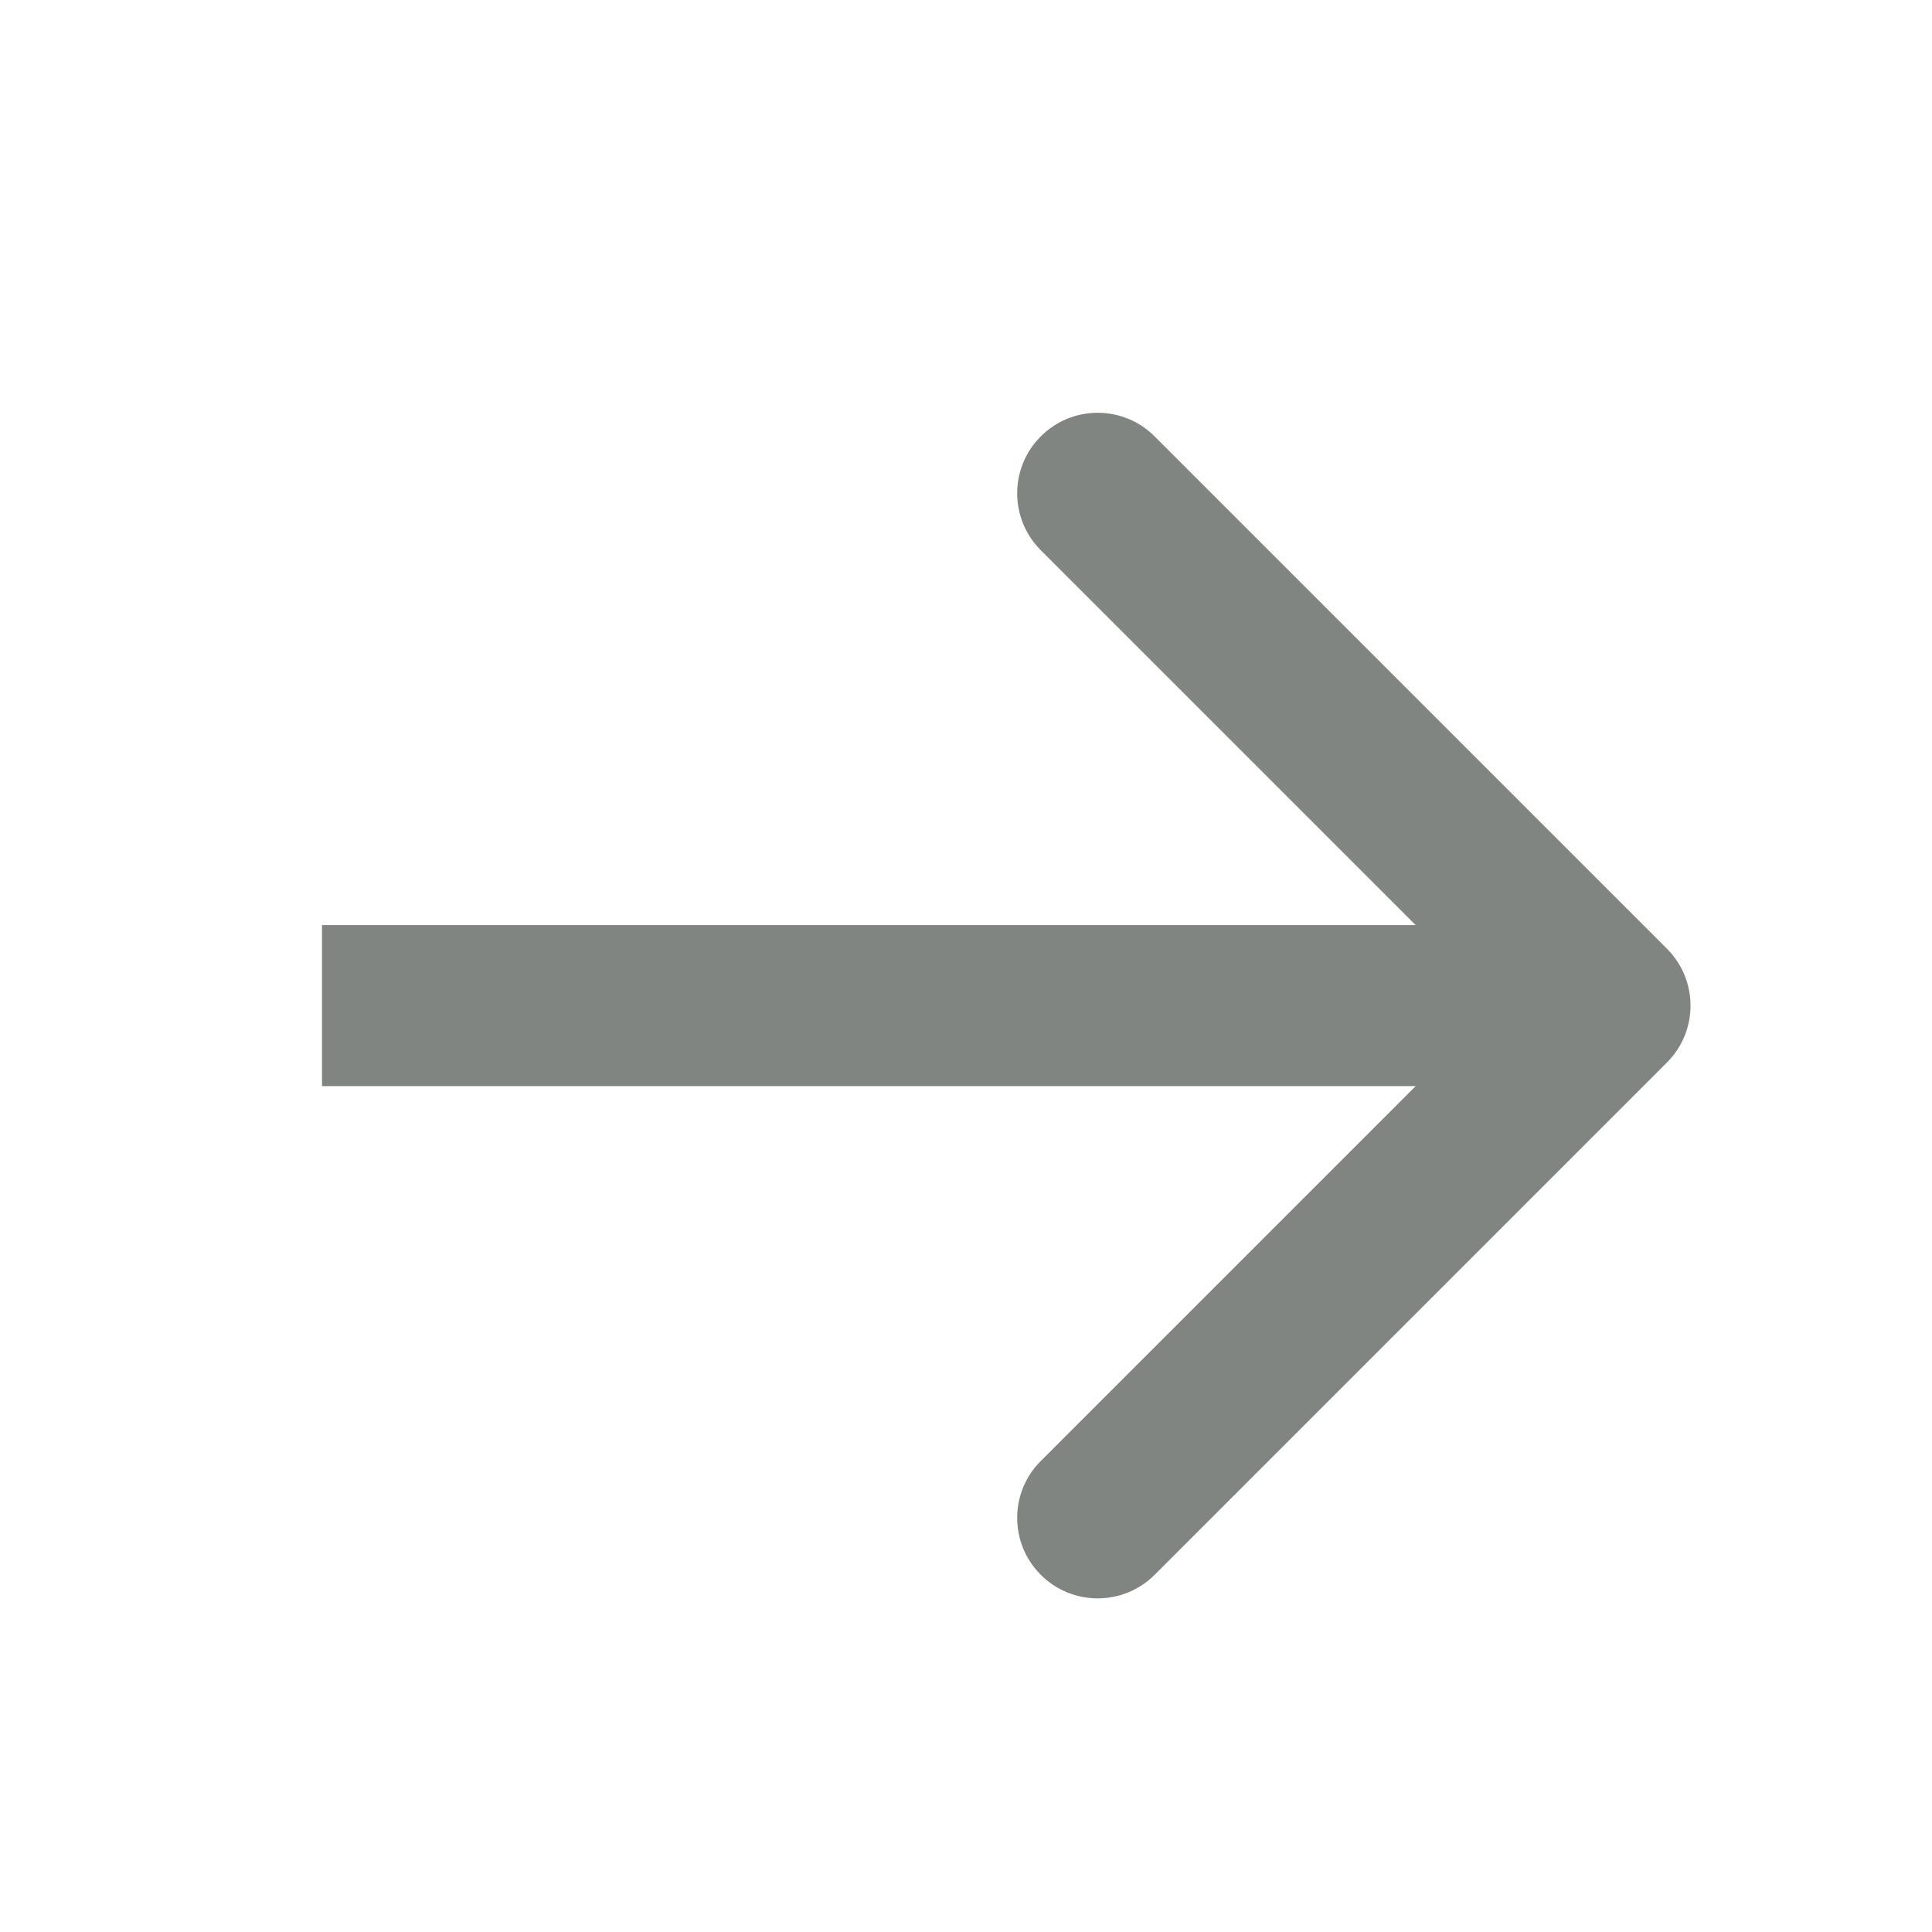
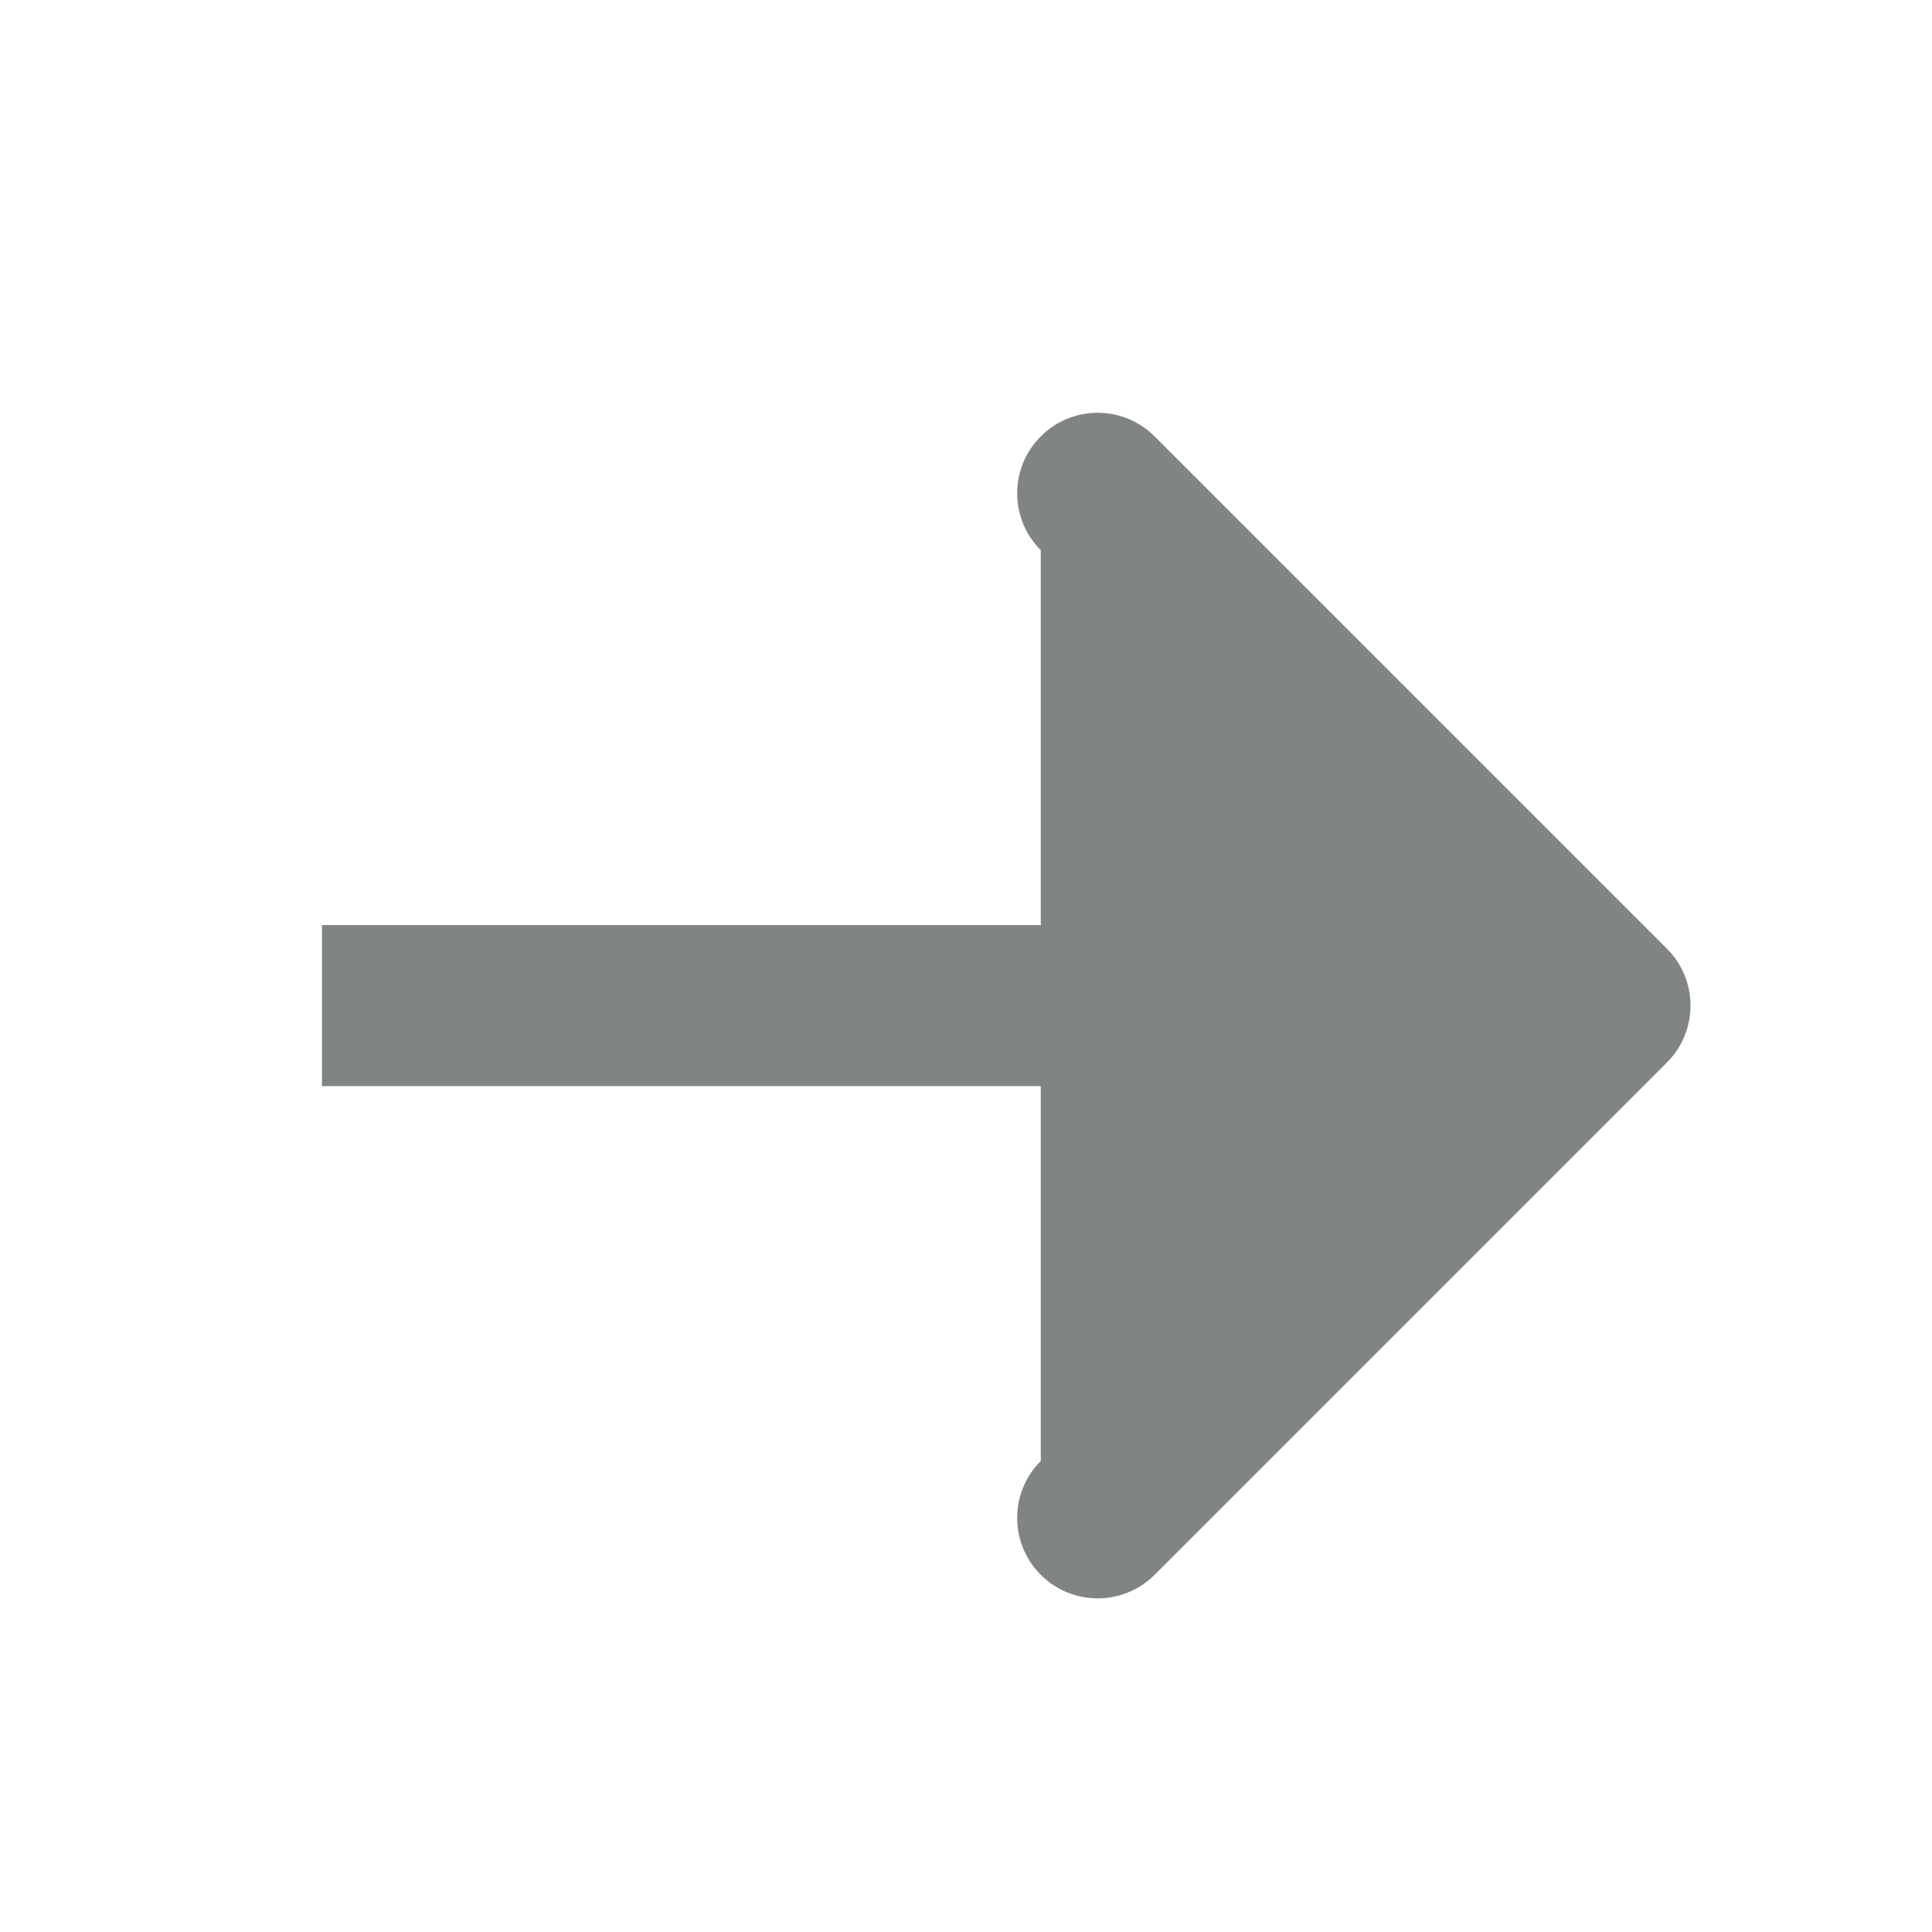
<svg xmlns="http://www.w3.org/2000/svg" fill="none" height="100%" overflow="visible" preserveAspectRatio="none" style="display: block;" viewBox="0 0 24 24" width="100%">
  <g id="Icon">
-     <path d="M20.707 13.199C21.098 12.808 21.098 12.175 20.707 11.785L14.343 5.421C13.953 5.03 13.319 5.03 12.929 5.421C12.538 5.811 12.538 6.444 12.929 6.835L18.586 12.492L12.929 18.149C12.538 18.539 12.538 19.172 12.929 19.563C13.319 19.953 13.953 19.953 14.343 19.563L20.707 13.199ZM4 12.492V13.492L20 13.492V12.492V11.492L4 11.492L4 12.492Z" fill="#808582" id="Arrow 1" />
+     <path d="M20.707 13.199C21.098 12.808 21.098 12.175 20.707 11.785L14.343 5.421C13.953 5.03 13.319 5.03 12.929 5.421C12.538 5.811 12.538 6.444 12.929 6.835L12.929 18.149C12.538 18.539 12.538 19.172 12.929 19.563C13.319 19.953 13.953 19.953 14.343 19.563L20.707 13.199ZM4 12.492V13.492L20 13.492V12.492V11.492L4 11.492L4 12.492Z" fill="#808582" id="Arrow 1" />
  </g>
</svg>